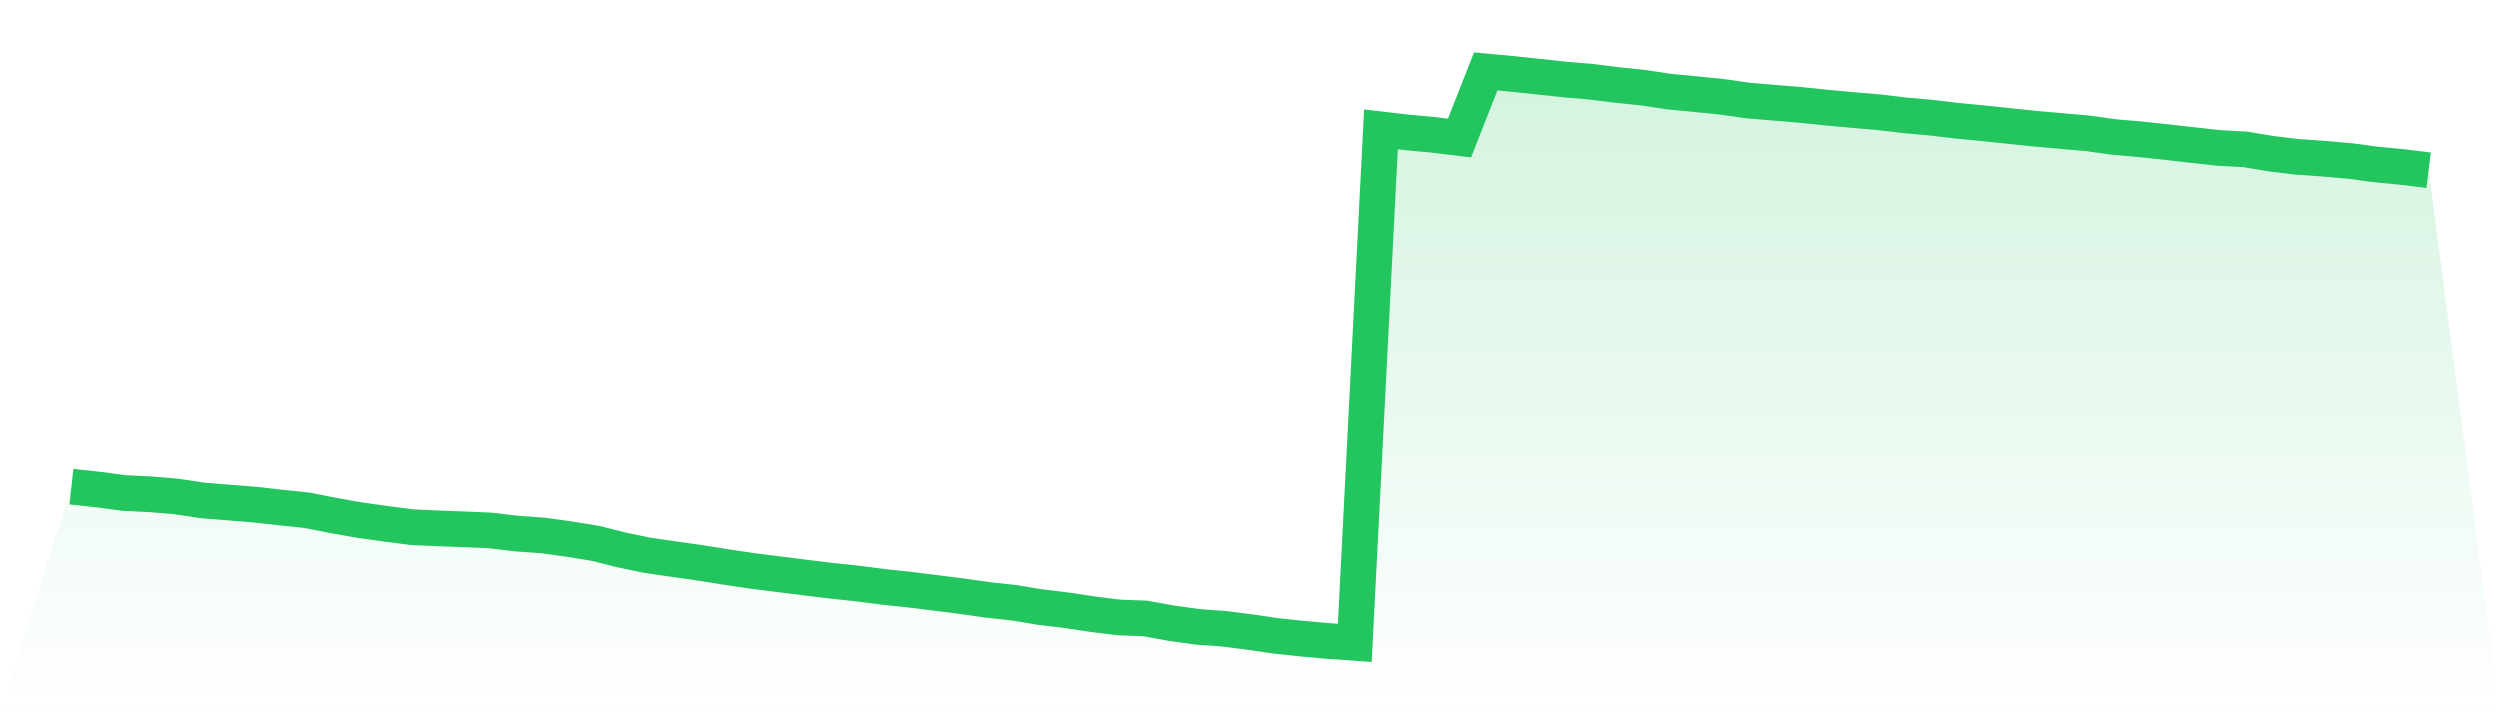
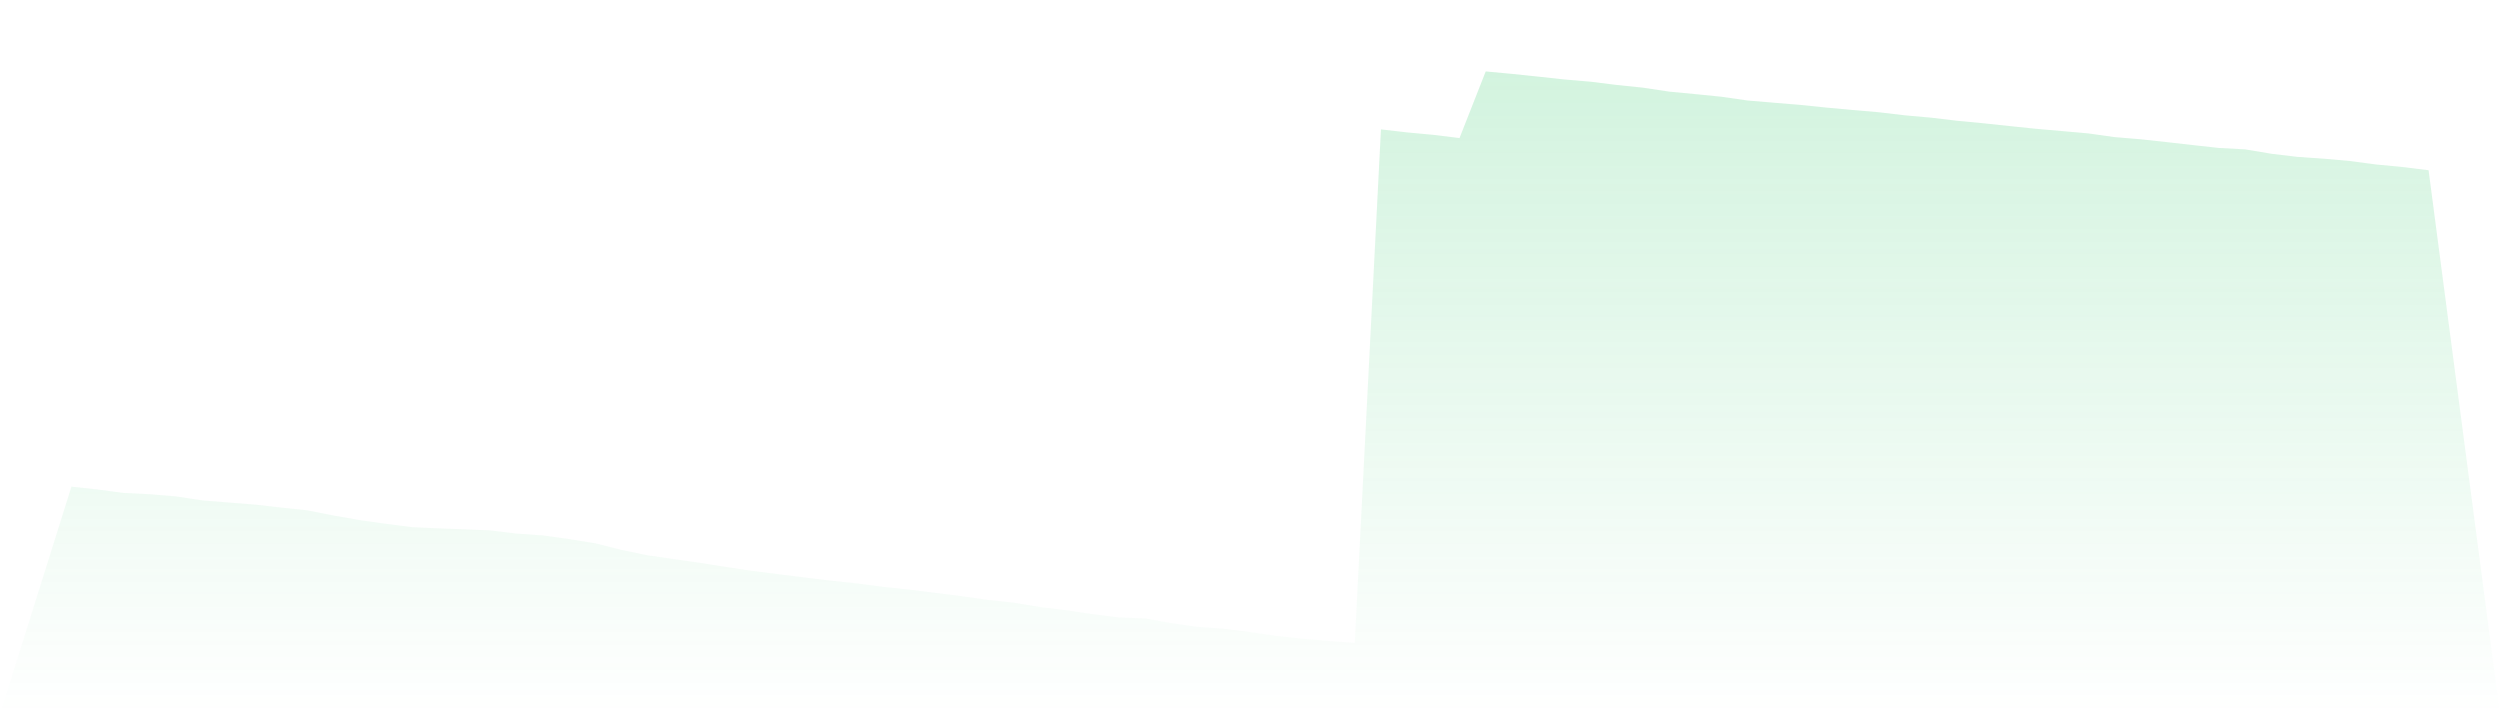
<svg xmlns="http://www.w3.org/2000/svg" viewBox="0 0 140 40">
  <defs>
    <linearGradient id="gradient" x1="0" x2="0" y1="0" y2="1">
      <stop offset="0%" stop-color="#22c55e" stop-opacity="0.2" />
      <stop offset="100%" stop-color="#22c55e" stop-opacity="0" />
    </linearGradient>
  </defs>
  <path d="M4,27.252 L4,27.252 L5.467,27.411 L6.933,27.607 L8.4,27.677 L9.867,27.8 L11.333,28.022 L12.8,28.141 L14.267,28.257 L15.733,28.423 L17.2,28.576 L18.667,28.866 L20.133,29.125 L21.6,29.332 L23.067,29.52 L24.533,29.587 L26,29.641 L27.467,29.705 L28.933,29.882 L30.4,29.983 L31.867,30.188 L33.333,30.425 L34.8,30.794 L36.267,31.098 L37.733,31.309 L39.2,31.519 L40.667,31.752 L42.133,31.971 L43.6,32.156 L45.067,32.34 L46.533,32.519 L48,32.674 L49.467,32.865 L50.933,33.02 L52.4,33.202 L53.867,33.388 L55.333,33.596 L56.8,33.756 L58.267,33.998 L59.733,34.174 L61.2,34.397 L62.667,34.578 L64.133,34.633 L65.6,34.899 L67.067,35.104 L68.533,35.209 L70,35.396 L71.467,35.611 L72.933,35.766 L74.4,35.896 L75.867,36 L77.333,7.246 L78.8,7.415 L80.267,7.551 L81.733,7.731 L83.2,4 L84.667,4.137 L86.133,4.291 L87.6,4.45 L89.067,4.575 L90.533,4.757 L92,4.909 L93.467,5.13 L94.933,5.27 L96.4,5.418 L97.867,5.628 L99.333,5.752 L100.8,5.873 L102.267,6.023 L103.733,6.159 L105.2,6.284 L106.667,6.458 L108.133,6.588 L109.6,6.763 L111.067,6.903 L112.533,7.059 L114,7.211 L115.467,7.34 L116.933,7.469 L118.4,7.676 L119.867,7.799 L121.333,7.958 L122.8,8.125 L124.267,8.286 L125.733,8.365 L127.2,8.611 L128.667,8.786 L130.133,8.887 L131.6,9.016 L133.067,9.212 L134.533,9.352 L136,9.533 L140,40 L0,40 z" fill="url(#gradient)" />
-   <path d="M4,27.252 L4,27.252 L5.467,27.411 L6.933,27.607 L8.4,27.677 L9.867,27.8 L11.333,28.022 L12.8,28.141 L14.267,28.257 L15.733,28.423 L17.2,28.576 L18.667,28.866 L20.133,29.125 L21.6,29.332 L23.067,29.52 L24.533,29.587 L26,29.641 L27.467,29.705 L28.933,29.882 L30.4,29.983 L31.867,30.188 L33.333,30.425 L34.8,30.794 L36.267,31.098 L37.733,31.309 L39.2,31.519 L40.667,31.752 L42.133,31.971 L43.6,32.156 L45.067,32.34 L46.533,32.519 L48,32.674 L49.467,32.865 L50.933,33.02 L52.4,33.202 L53.867,33.388 L55.333,33.596 L56.8,33.756 L58.267,33.998 L59.733,34.174 L61.2,34.397 L62.667,34.578 L64.133,34.633 L65.6,34.899 L67.067,35.104 L68.533,35.209 L70,35.396 L71.467,35.611 L72.933,35.766 L74.4,35.896 L75.867,36 L77.333,7.246 L78.8,7.415 L80.267,7.551 L81.733,7.731 L83.2,4 L84.667,4.137 L86.133,4.291 L87.6,4.45 L89.067,4.575 L90.533,4.757 L92,4.909 L93.467,5.13 L94.933,5.27 L96.4,5.418 L97.867,5.628 L99.333,5.752 L100.8,5.873 L102.267,6.023 L103.733,6.159 L105.2,6.284 L106.667,6.458 L108.133,6.588 L109.6,6.763 L111.067,6.903 L112.533,7.059 L114,7.211 L115.467,7.34 L116.933,7.469 L118.4,7.676 L119.867,7.799 L121.333,7.958 L122.8,8.125 L124.267,8.286 L125.733,8.365 L127.2,8.611 L128.667,8.786 L130.133,8.887 L131.6,9.016 L133.067,9.212 L134.533,9.352 L136,9.533" fill="none" stroke="#22c55e" stroke-width="2" />
</svg>